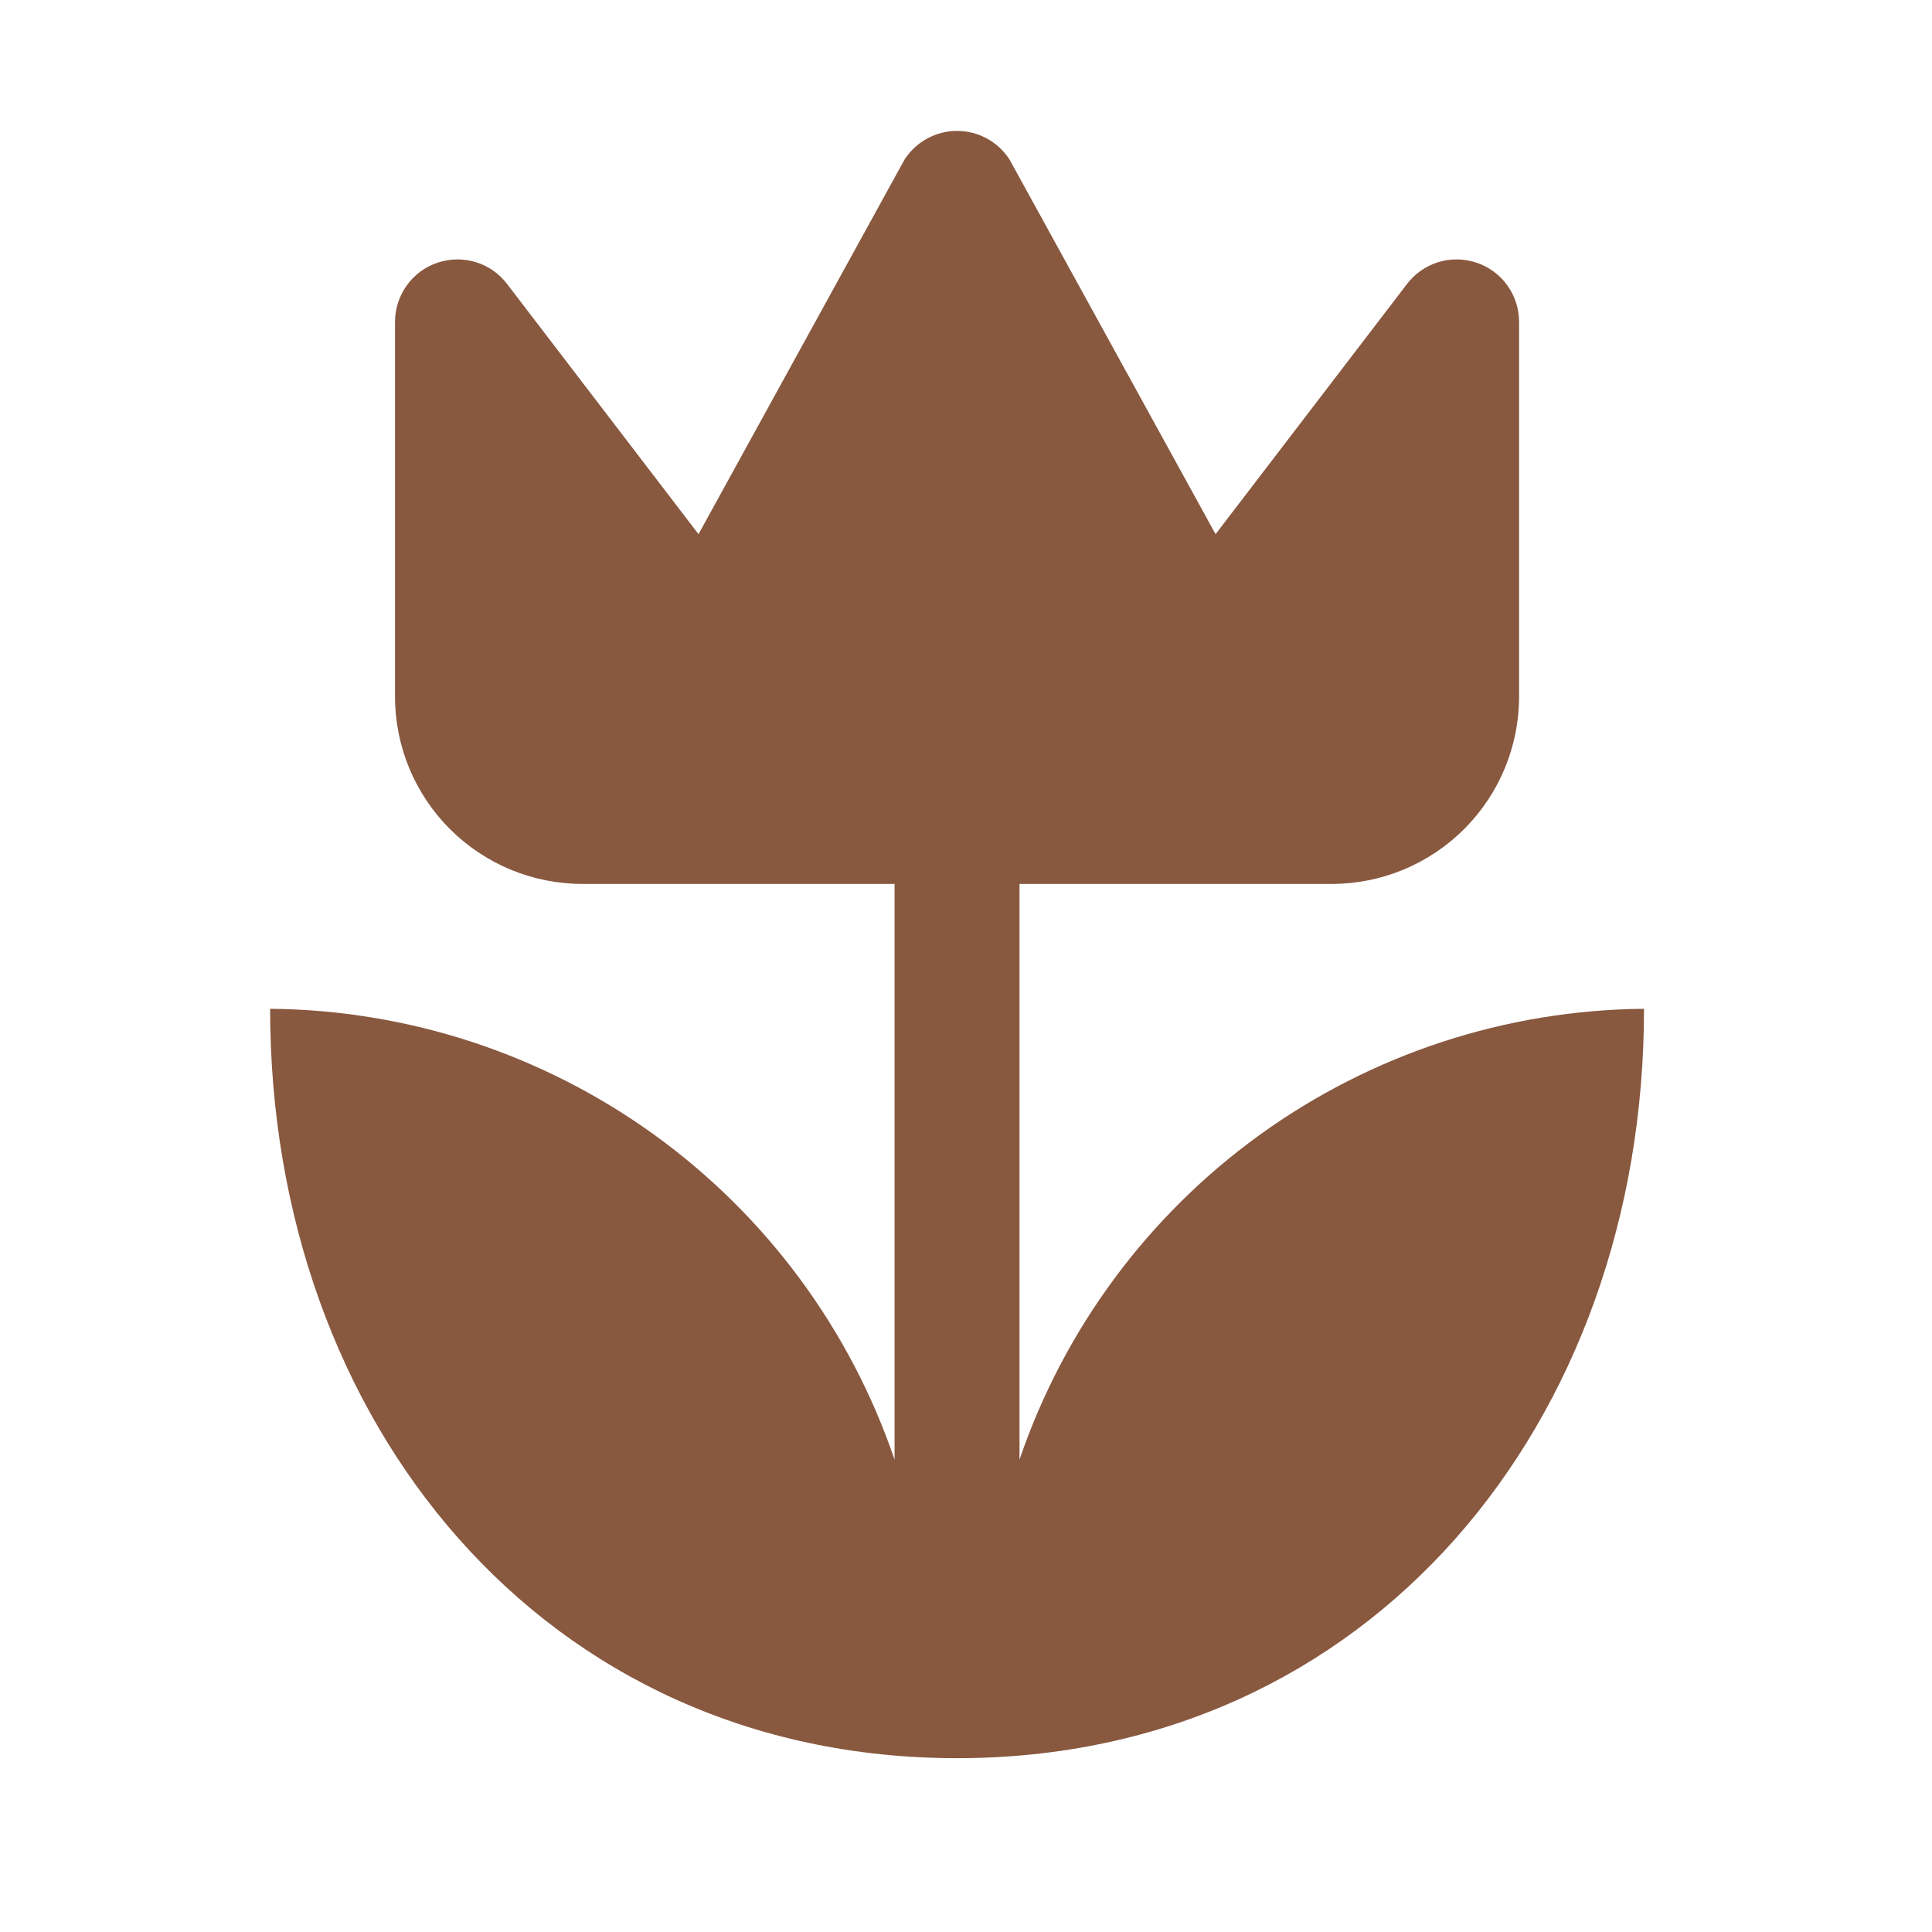
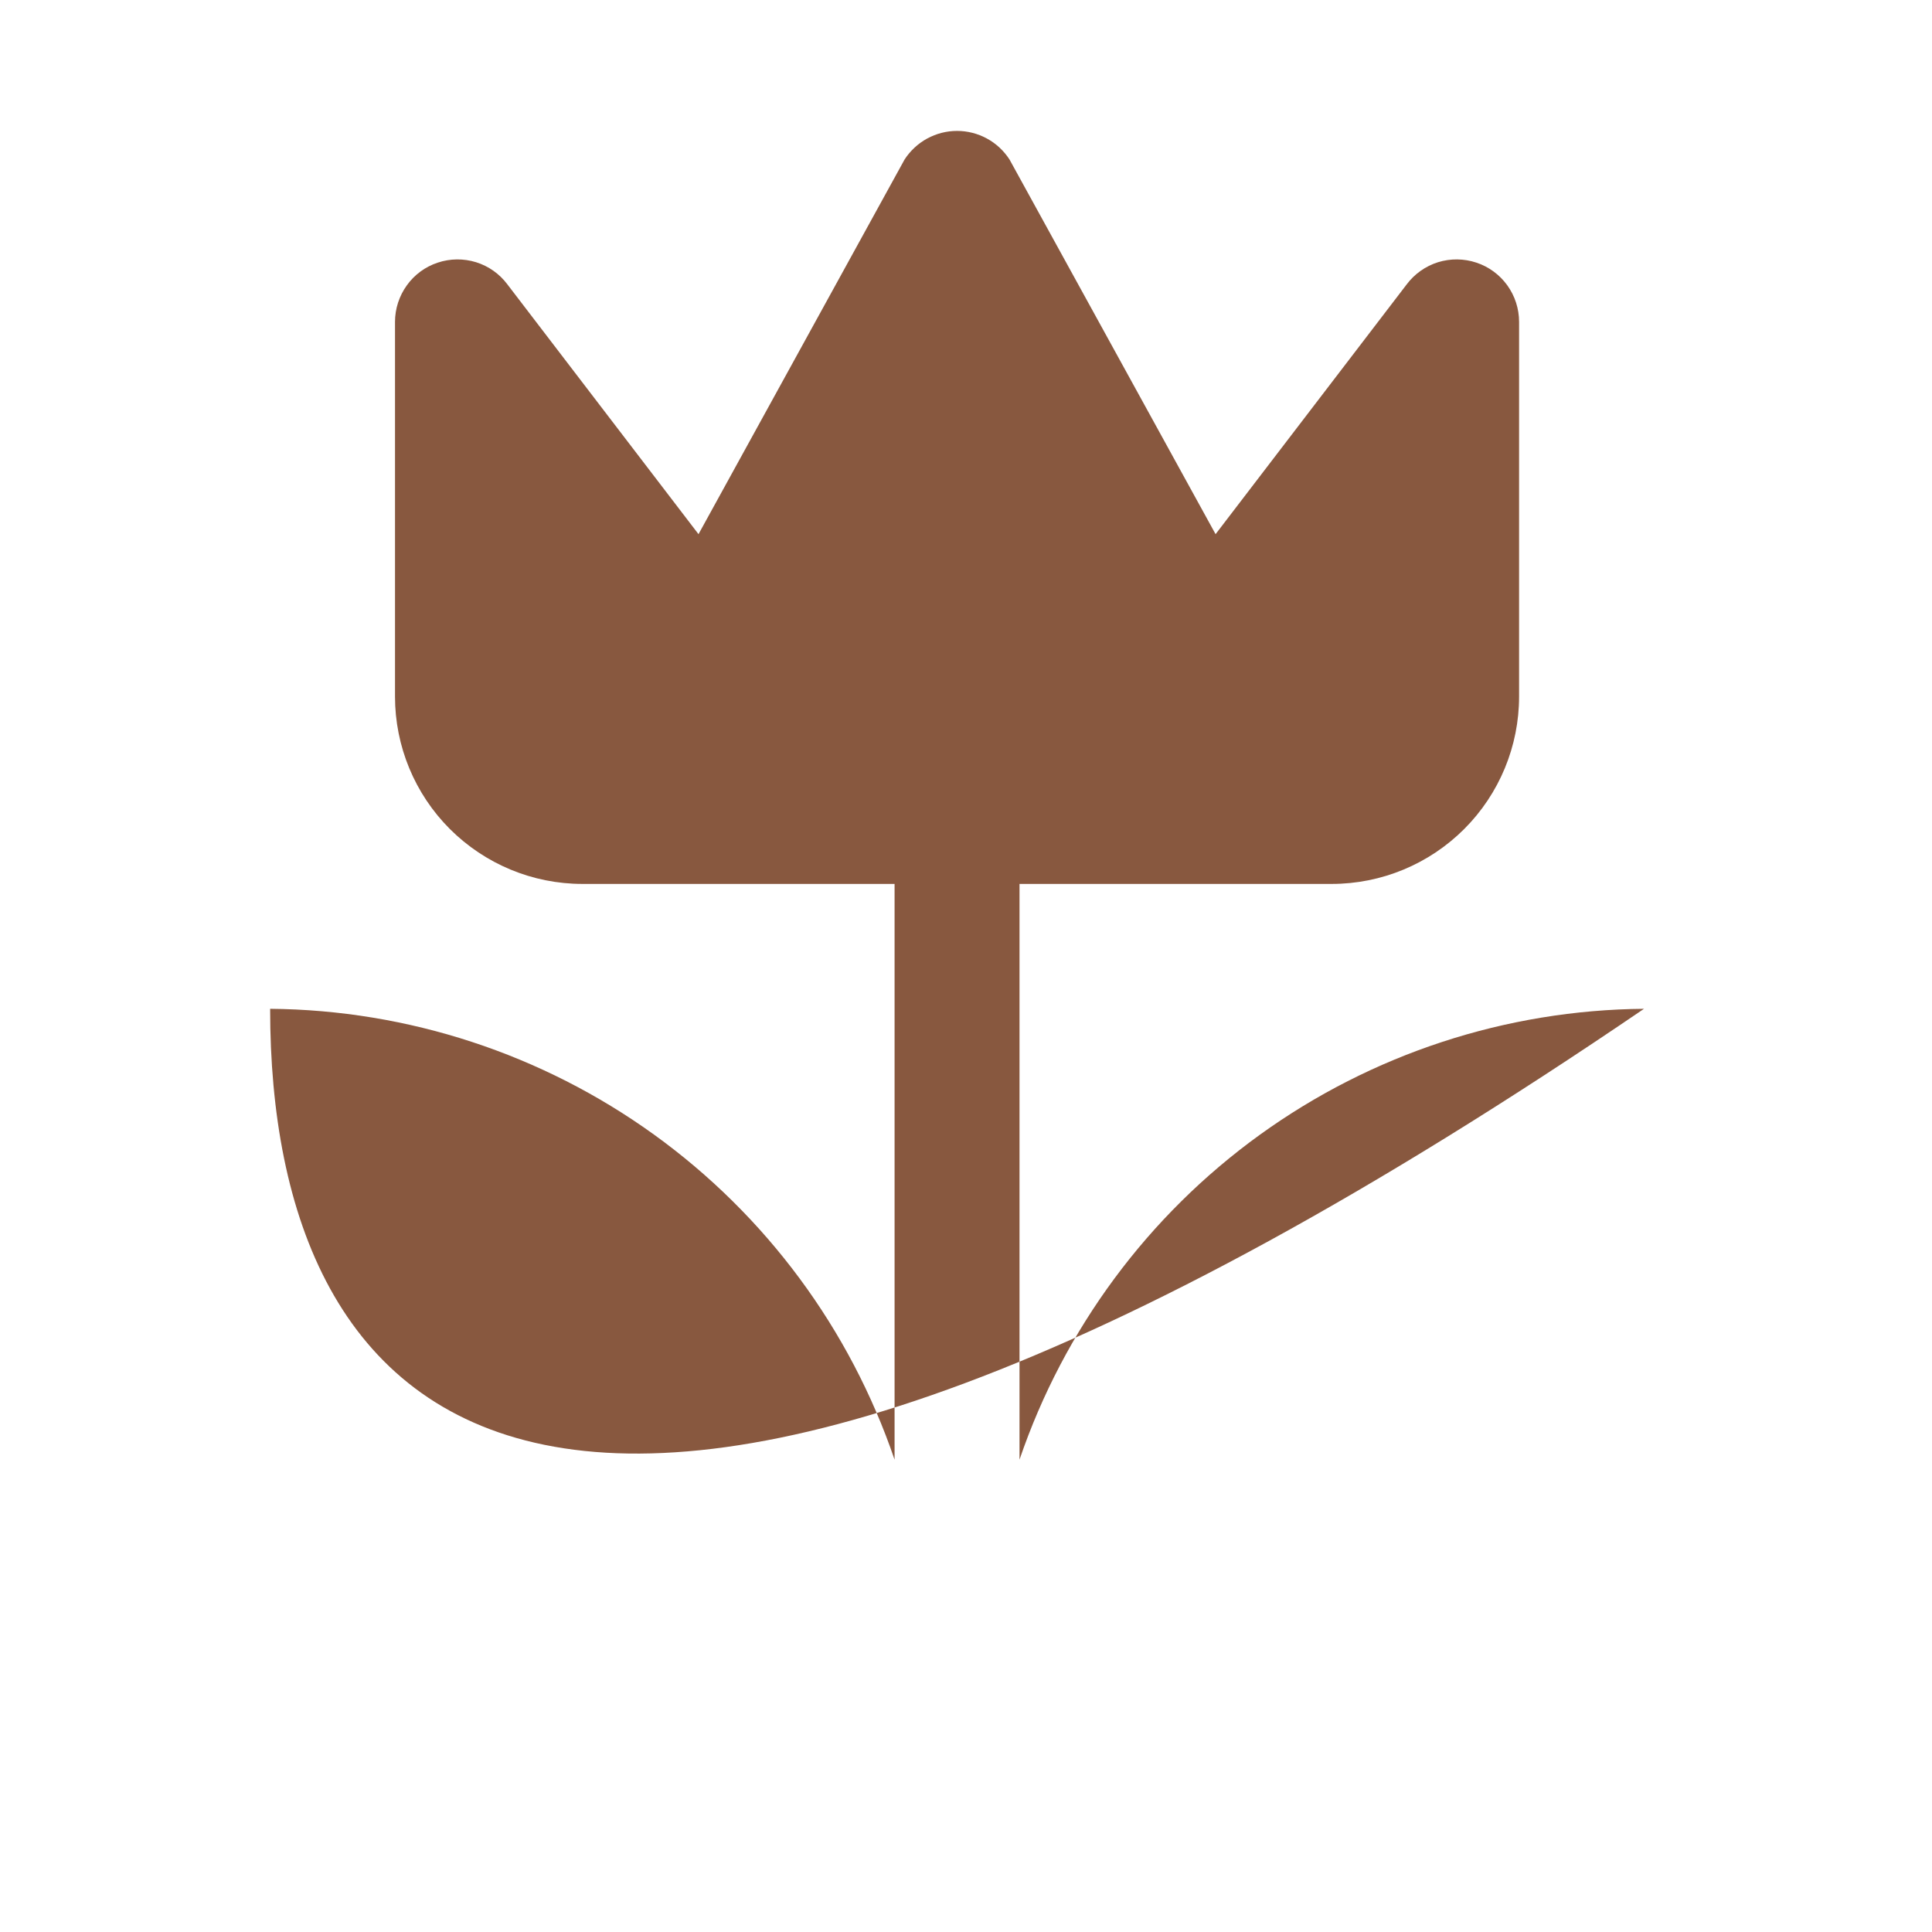
<svg xmlns="http://www.w3.org/2000/svg" width="33" height="33" viewBox="0 0 33 33" fill="none">
-   <path d="M28.081 17.231C28.081 24.292 23.409 30.031 16.347 30.031C9.286 30.031 4.614 24.292 4.614 17.231C6.971 17.251 9.263 18.003 11.174 19.382C13.085 20.762 14.52 22.701 15.28 24.932V15.098H9.947C9.098 15.098 8.285 14.76 7.684 14.16C7.084 13.56 6.747 12.746 6.747 11.898V5.498C6.747 5.274 6.818 5.056 6.949 4.874C7.079 4.692 7.264 4.556 7.477 4.486C7.689 4.415 7.918 4.413 8.132 4.479C8.346 4.546 8.533 4.678 8.667 4.858L11.931 9.124L15.451 2.724C15.548 2.575 15.681 2.451 15.837 2.366C15.994 2.281 16.169 2.236 16.347 2.236C16.525 2.236 16.701 2.281 16.857 2.366C17.014 2.451 17.146 2.575 17.243 2.724L20.763 9.124L24.027 4.858C24.162 4.678 24.349 4.546 24.562 4.479C24.776 4.413 25.005 4.415 25.218 4.486C25.43 4.556 25.615 4.692 25.746 4.874C25.877 5.056 25.947 5.274 25.947 5.498V11.898C25.947 12.746 25.61 13.56 25.01 14.16C24.41 14.76 23.596 15.098 22.747 15.098H17.414V24.932C18.174 22.701 19.609 20.762 21.52 19.382C23.431 18.003 25.724 17.251 28.081 17.231Z" fill="#88583F" />
+   <path d="M28.081 17.231C9.286 30.031 4.614 24.292 4.614 17.231C6.971 17.251 9.263 18.003 11.174 19.382C13.085 20.762 14.52 22.701 15.28 24.932V15.098H9.947C9.098 15.098 8.285 14.76 7.684 14.16C7.084 13.56 6.747 12.746 6.747 11.898V5.498C6.747 5.274 6.818 5.056 6.949 4.874C7.079 4.692 7.264 4.556 7.477 4.486C7.689 4.415 7.918 4.413 8.132 4.479C8.346 4.546 8.533 4.678 8.667 4.858L11.931 9.124L15.451 2.724C15.548 2.575 15.681 2.451 15.837 2.366C15.994 2.281 16.169 2.236 16.347 2.236C16.525 2.236 16.701 2.281 16.857 2.366C17.014 2.451 17.146 2.575 17.243 2.724L20.763 9.124L24.027 4.858C24.162 4.678 24.349 4.546 24.562 4.479C24.776 4.413 25.005 4.415 25.218 4.486C25.43 4.556 25.615 4.692 25.746 4.874C25.877 5.056 25.947 5.274 25.947 5.498V11.898C25.947 12.746 25.61 13.56 25.01 14.16C24.41 14.76 23.596 15.098 22.747 15.098H17.414V24.932C18.174 22.701 19.609 20.762 21.52 19.382C23.431 18.003 25.724 17.251 28.081 17.231Z" fill="#88583F" />
</svg>